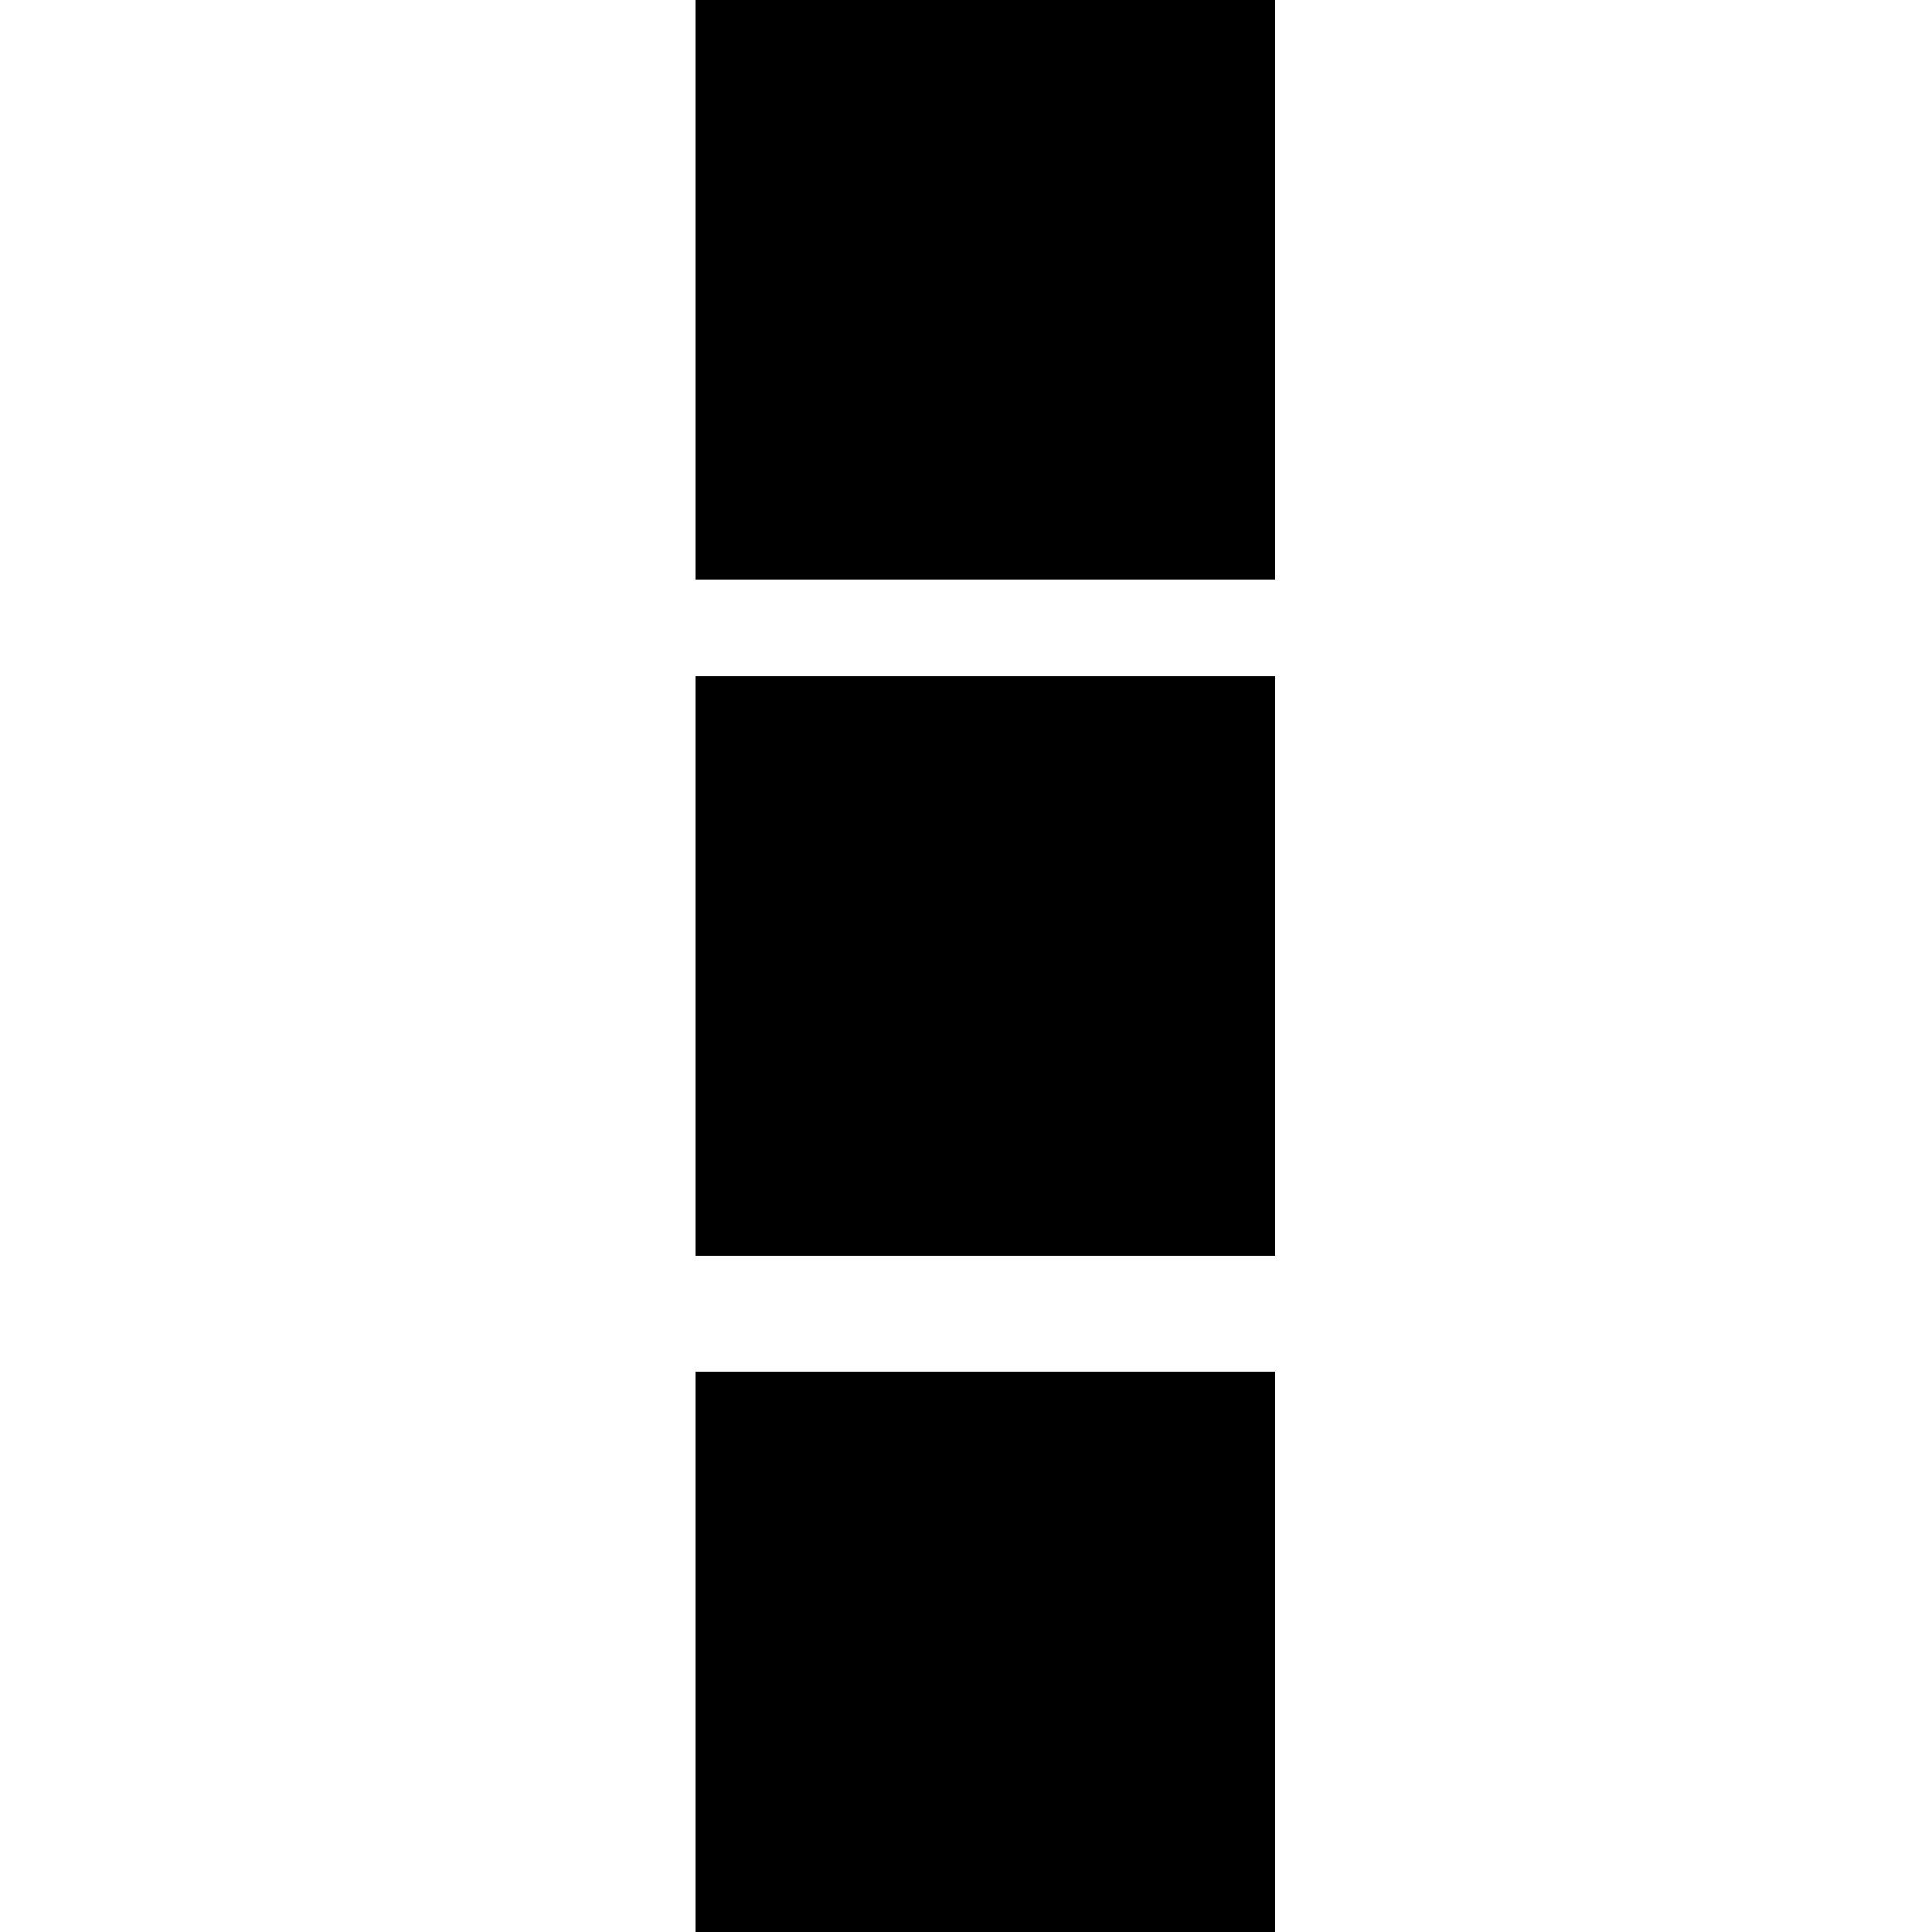
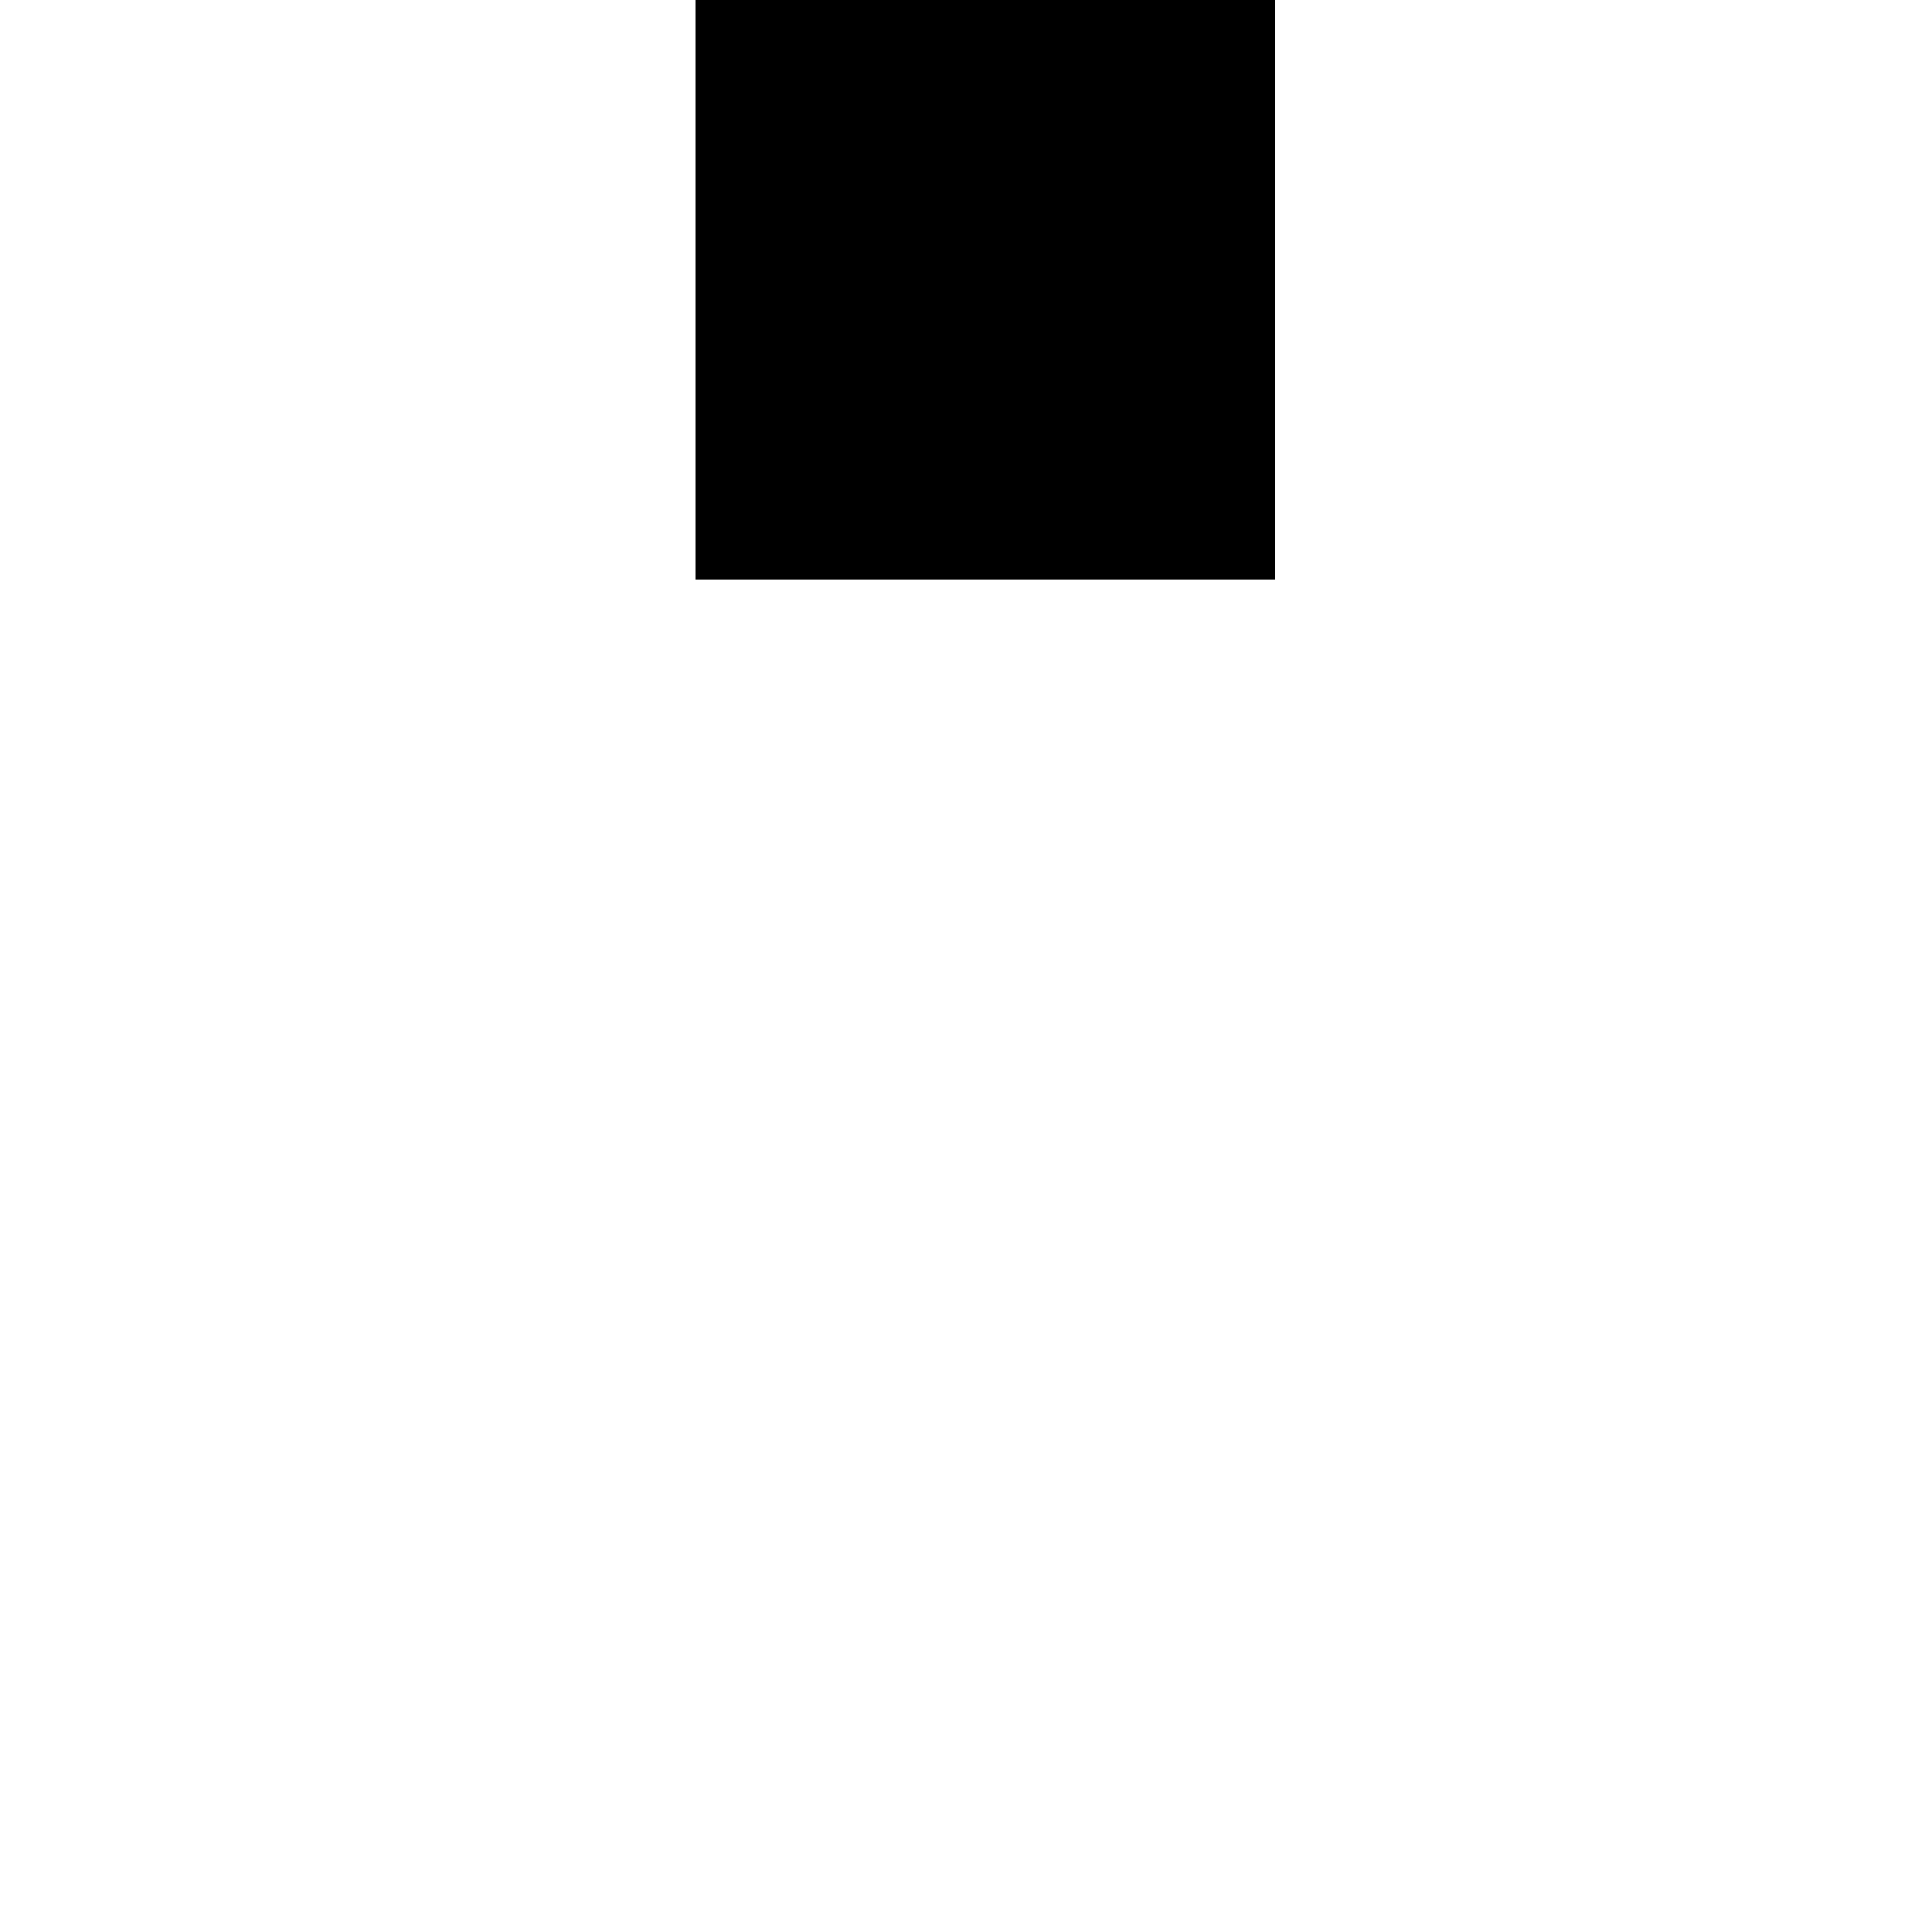
<svg xmlns="http://www.w3.org/2000/svg" version="1.0" width="200pt" height="200pt" viewBox="0 0 200 200" preserveAspectRatio="xMidYMid meet">
  <g transform="translate(0,200) scale(0.1,-0.1)" fill="#000000" stroke="none">
    <path d="M720 1700 l0 -300 300 0 300 0 0 300 0 300 -300 0 -300 0 0 -300z" />
-     <path d="M720 1000 l0 -300 300 0 300 0 0 300 0 300 -300 0 -300 0 0 -300z" />
-     <path d="M720 290 l0 -290 300 0 300 0 0 290 0 290 -300 0 -300 0 0 -290z" />
  </g>
</svg>